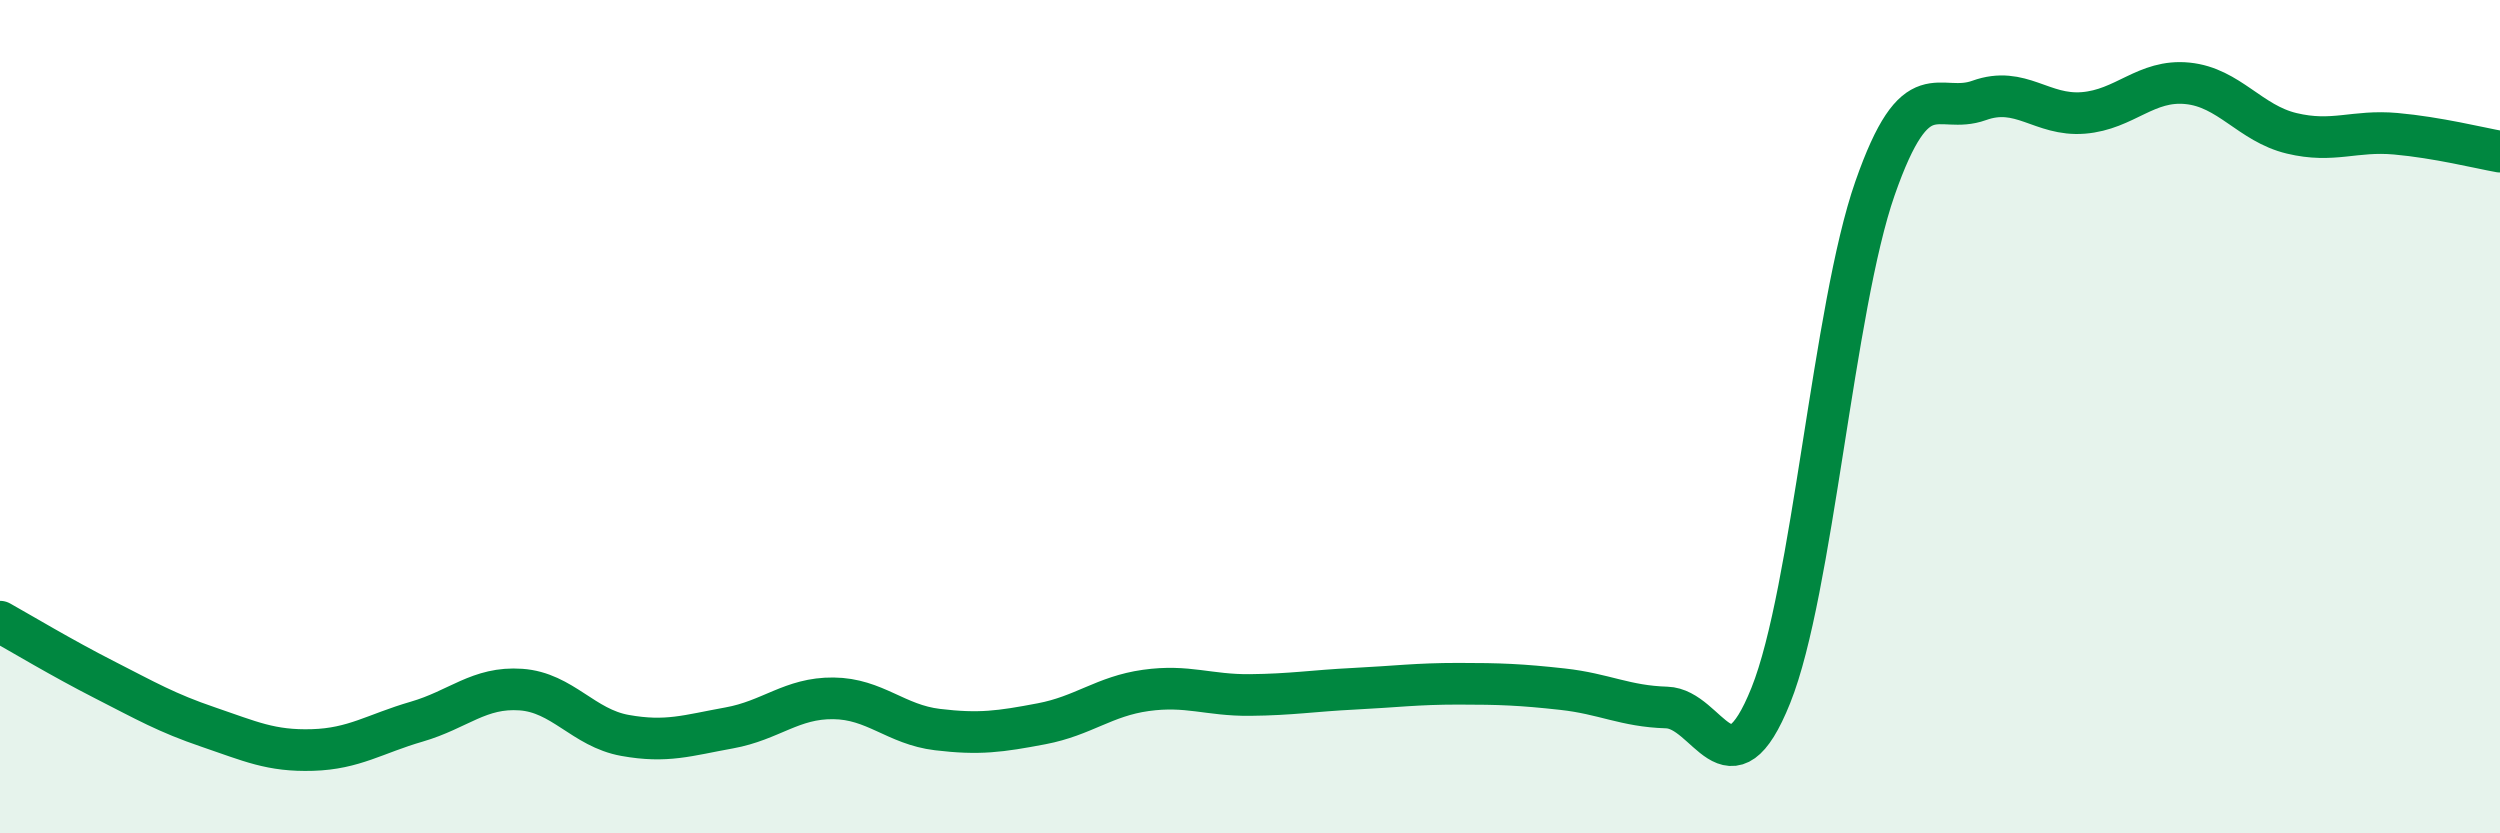
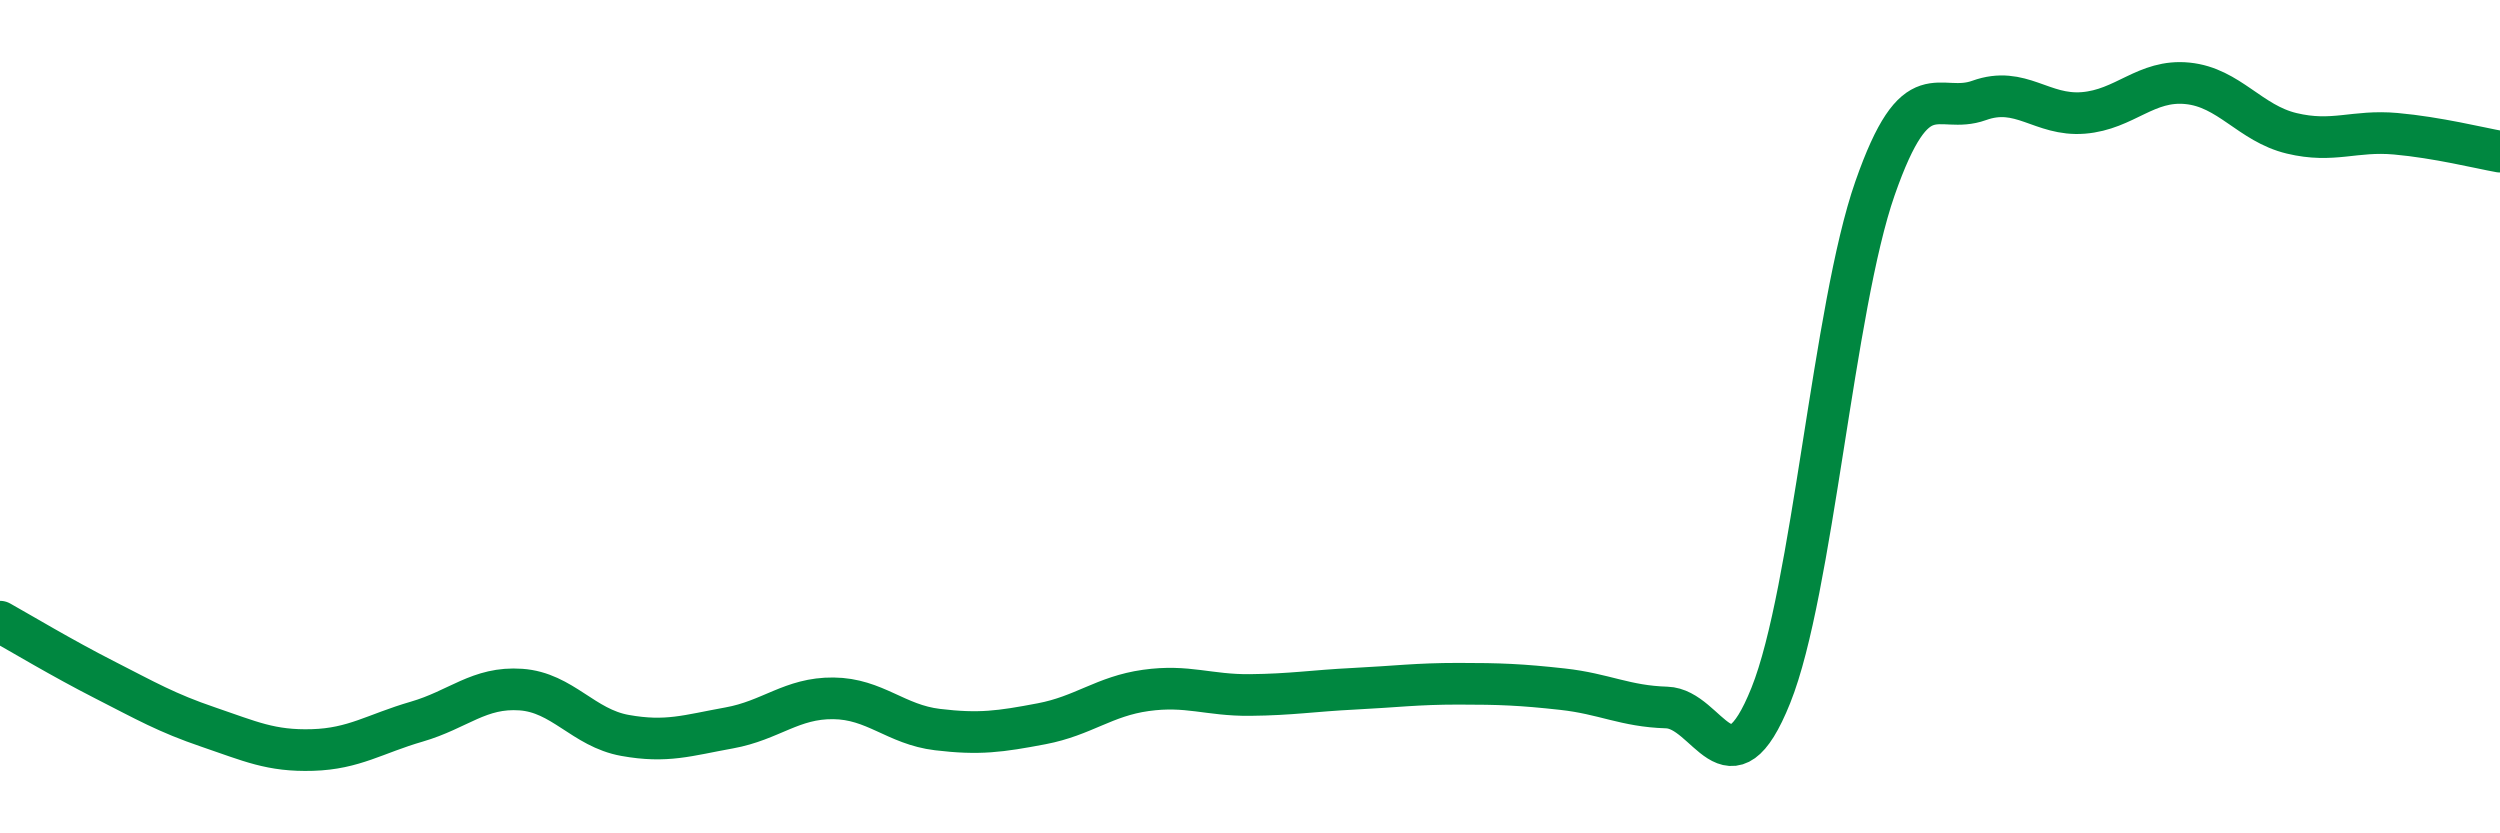
<svg xmlns="http://www.w3.org/2000/svg" width="60" height="20" viewBox="0 0 60 20">
-   <path d="M 0,14.92 C 0.5,15.2 1.5,15.8 2.5,16.31 C 3.5,16.82 4,17.11 5,17.45 C 6,17.79 6.5,18.03 7.5,18 C 8.5,17.97 9,17.61 10,17.32 C 11,17.03 11.5,16.48 12.5,16.55 C 13.5,16.62 14,17.47 15,17.65 C 16,17.83 16.5,17.65 17.5,17.47 C 18.5,17.29 19,16.75 20,16.76 C 21,16.77 21.5,17.39 22.5,17.51 C 23.5,17.63 24,17.56 25,17.37 C 26,17.18 26.5,16.71 27.5,16.57 C 28.5,16.43 29,16.69 30,16.68 C 31,16.67 31.5,16.58 32.5,16.53 C 33.5,16.48 34,16.41 35,16.41 C 36,16.41 36.5,16.43 37.5,16.54 C 38.5,16.65 39,16.95 40,16.98 C 41,17.01 41.5,19.18 42.5,16.69 C 43.5,14.2 44,7.38 45,4.52 C 46,1.66 46.5,2.77 47.5,2.41 C 48.5,2.05 49,2.79 50,2.71 C 51,2.63 51.5,1.9 52.5,2 C 53.5,2.1 54,2.96 55,3.2 C 56,3.44 56.5,3.12 57.5,3.21 C 58.5,3.3 59.5,3.55 60,3.64L60 20L0 20Z" fill="#008740" opacity="0.1" stroke-linecap="round" stroke-linejoin="round" />
  <path d="M 0,14.92 C 0.5,15.2 1.5,15.8 2.5,16.31 C 3.5,16.82 4,17.11 5,17.45 C 6,17.79 6.5,18.03 7.5,18 C 8.5,17.97 9,17.61 10,17.32 C 11,17.03 11.5,16.48 12.5,16.55 C 13.5,16.62 14,17.47 15,17.65 C 16,17.83 16.5,17.65 17.5,17.47 C 18.5,17.29 19,16.75 20,16.76 C 21,16.77 21.5,17.39 22.5,17.51 C 23.5,17.63 24,17.56 25,17.37 C 26,17.18 26.5,16.71 27.5,16.57 C 28.5,16.43 29,16.69 30,16.68 C 31,16.67 31.5,16.58 32.5,16.53 C 33.5,16.48 34,16.41 35,16.41 C 36,16.41 36.5,16.43 37.5,16.54 C 38.5,16.65 39,16.95 40,16.98 C 41,17.01 41.5,19.18 42.5,16.69 C 43.5,14.2 44,7.38 45,4.52 C 46,1.66 46.5,2.77 47.5,2.41 C 48.5,2.05 49,2.79 50,2.71 C 51,2.63 51.5,1.9 52.5,2 C 53.5,2.1 54,2.96 55,3.2 C 56,3.44 56.5,3.12 57.5,3.21 C 58.5,3.3 59.5,3.55 60,3.64" stroke="#008740" stroke-width="1" fill="none" stroke-linecap="round" stroke-linejoin="round" />
</svg>